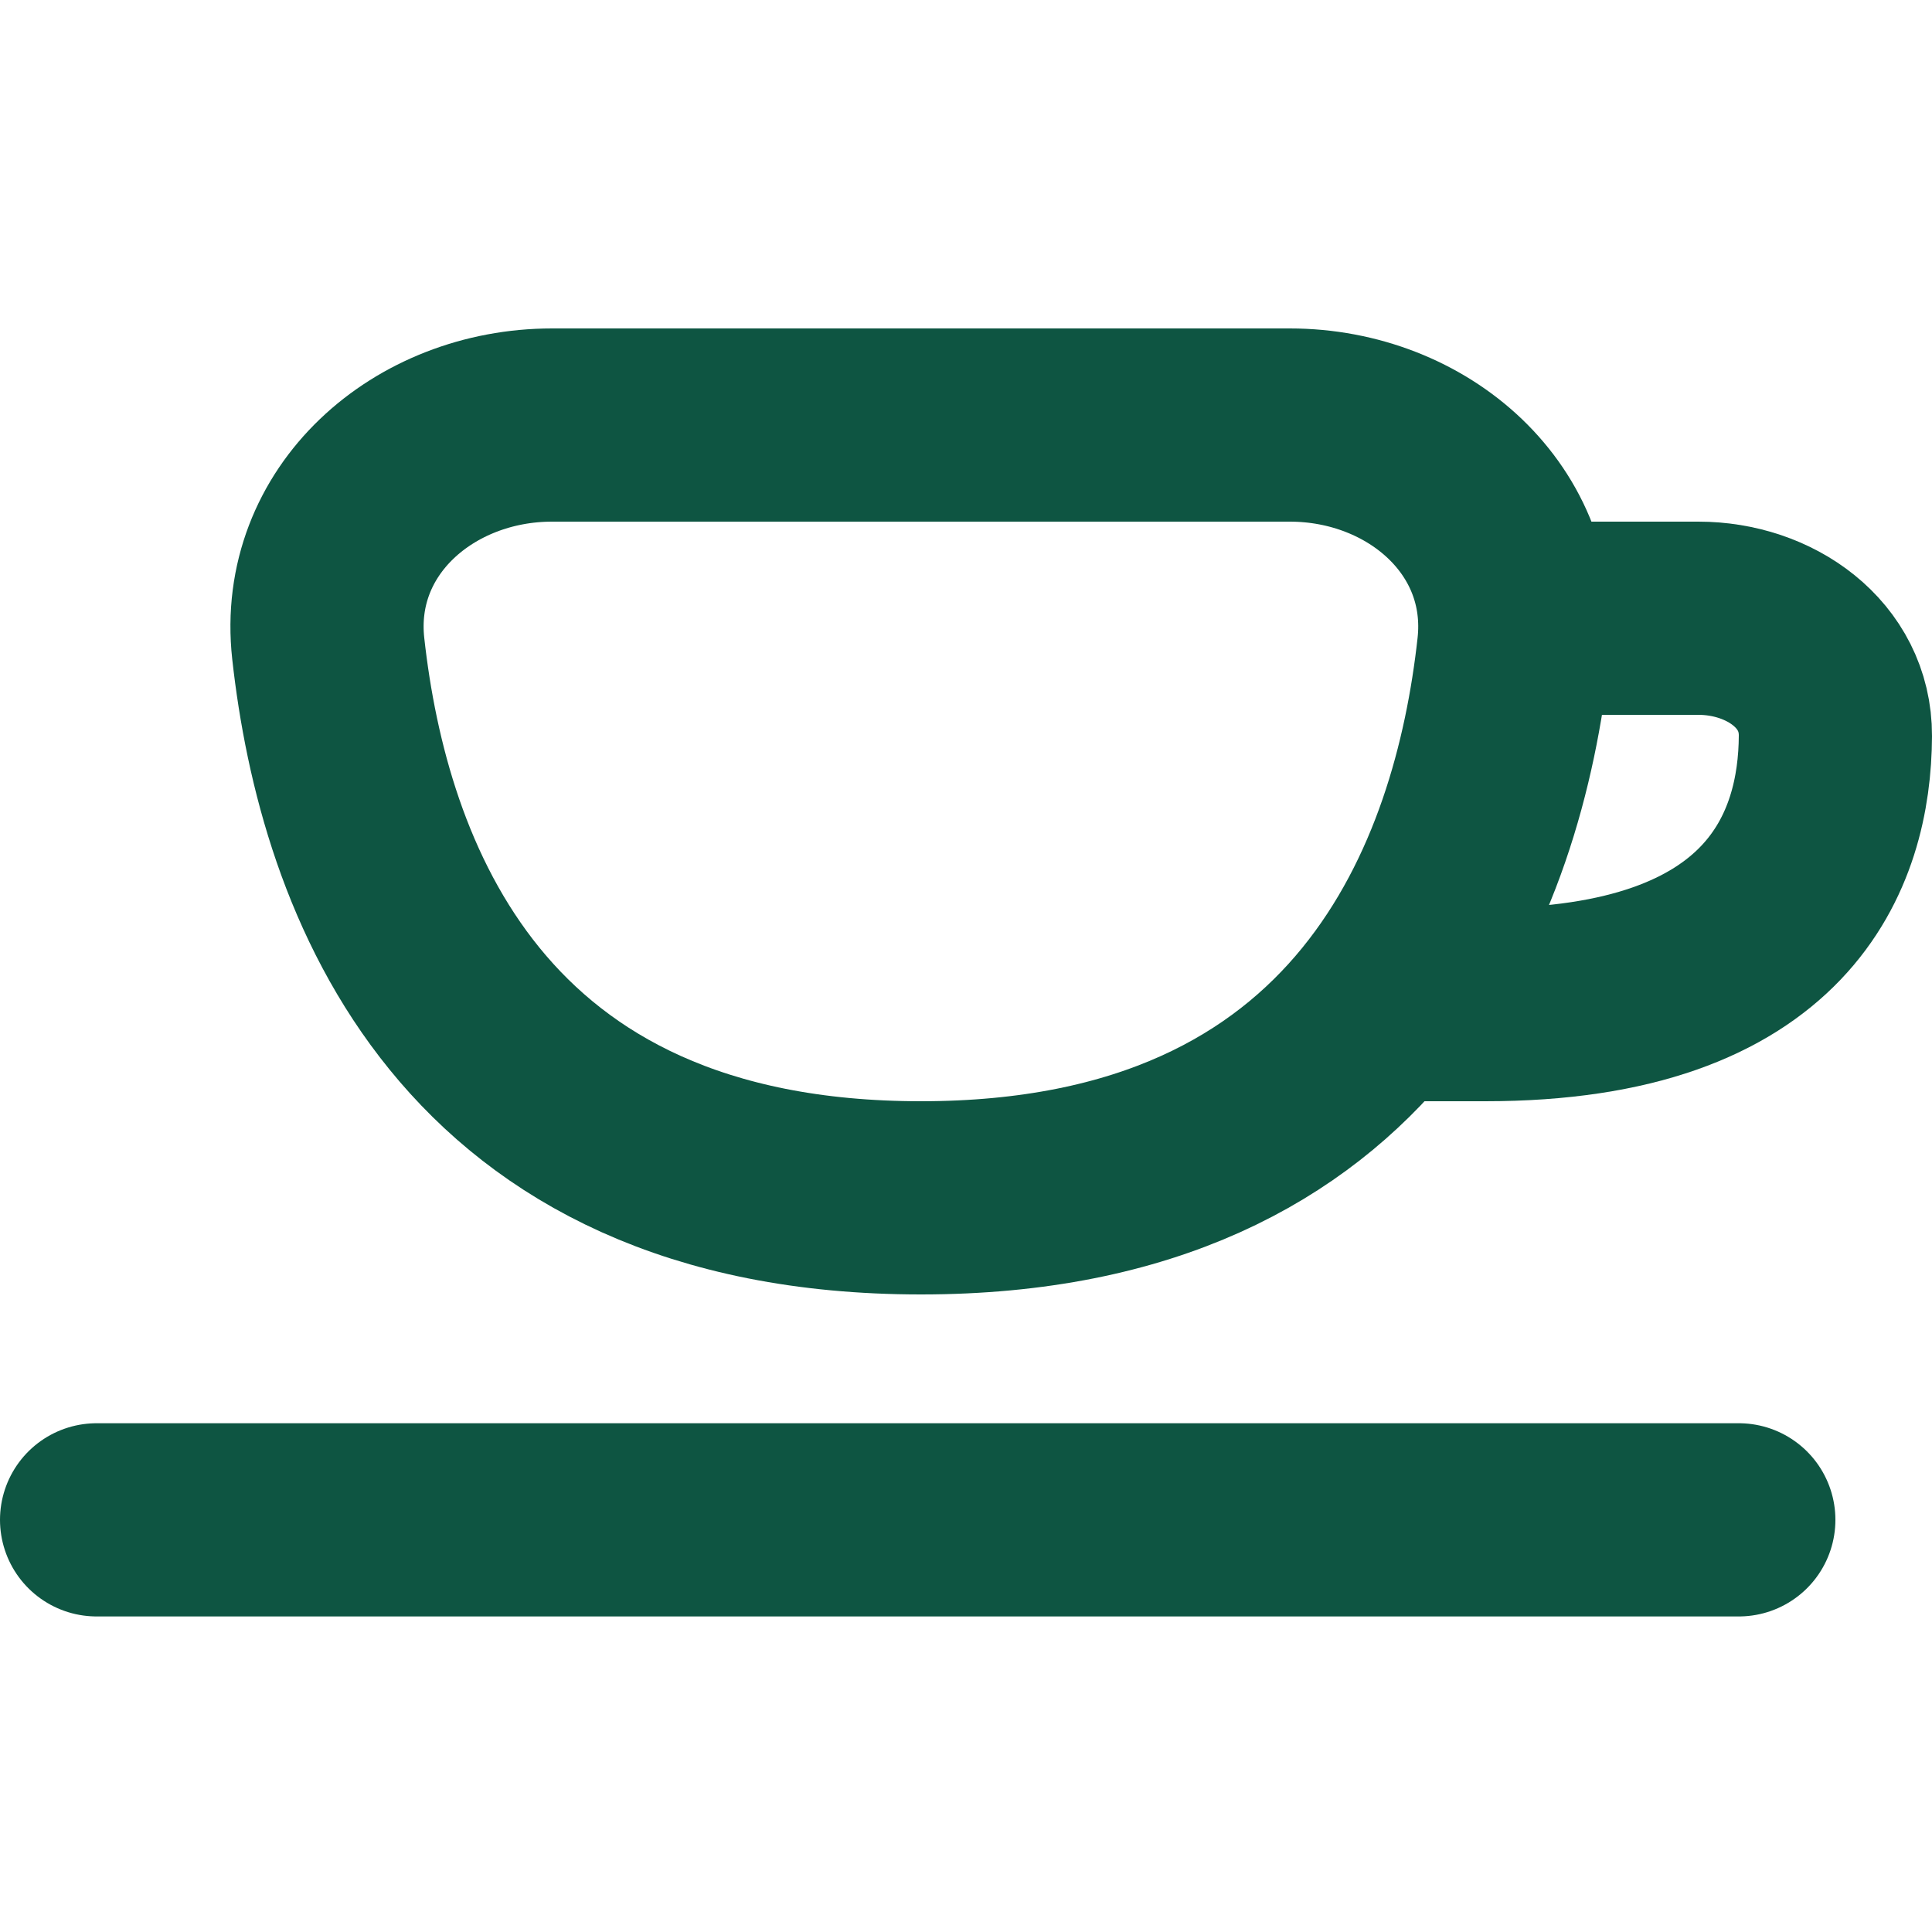
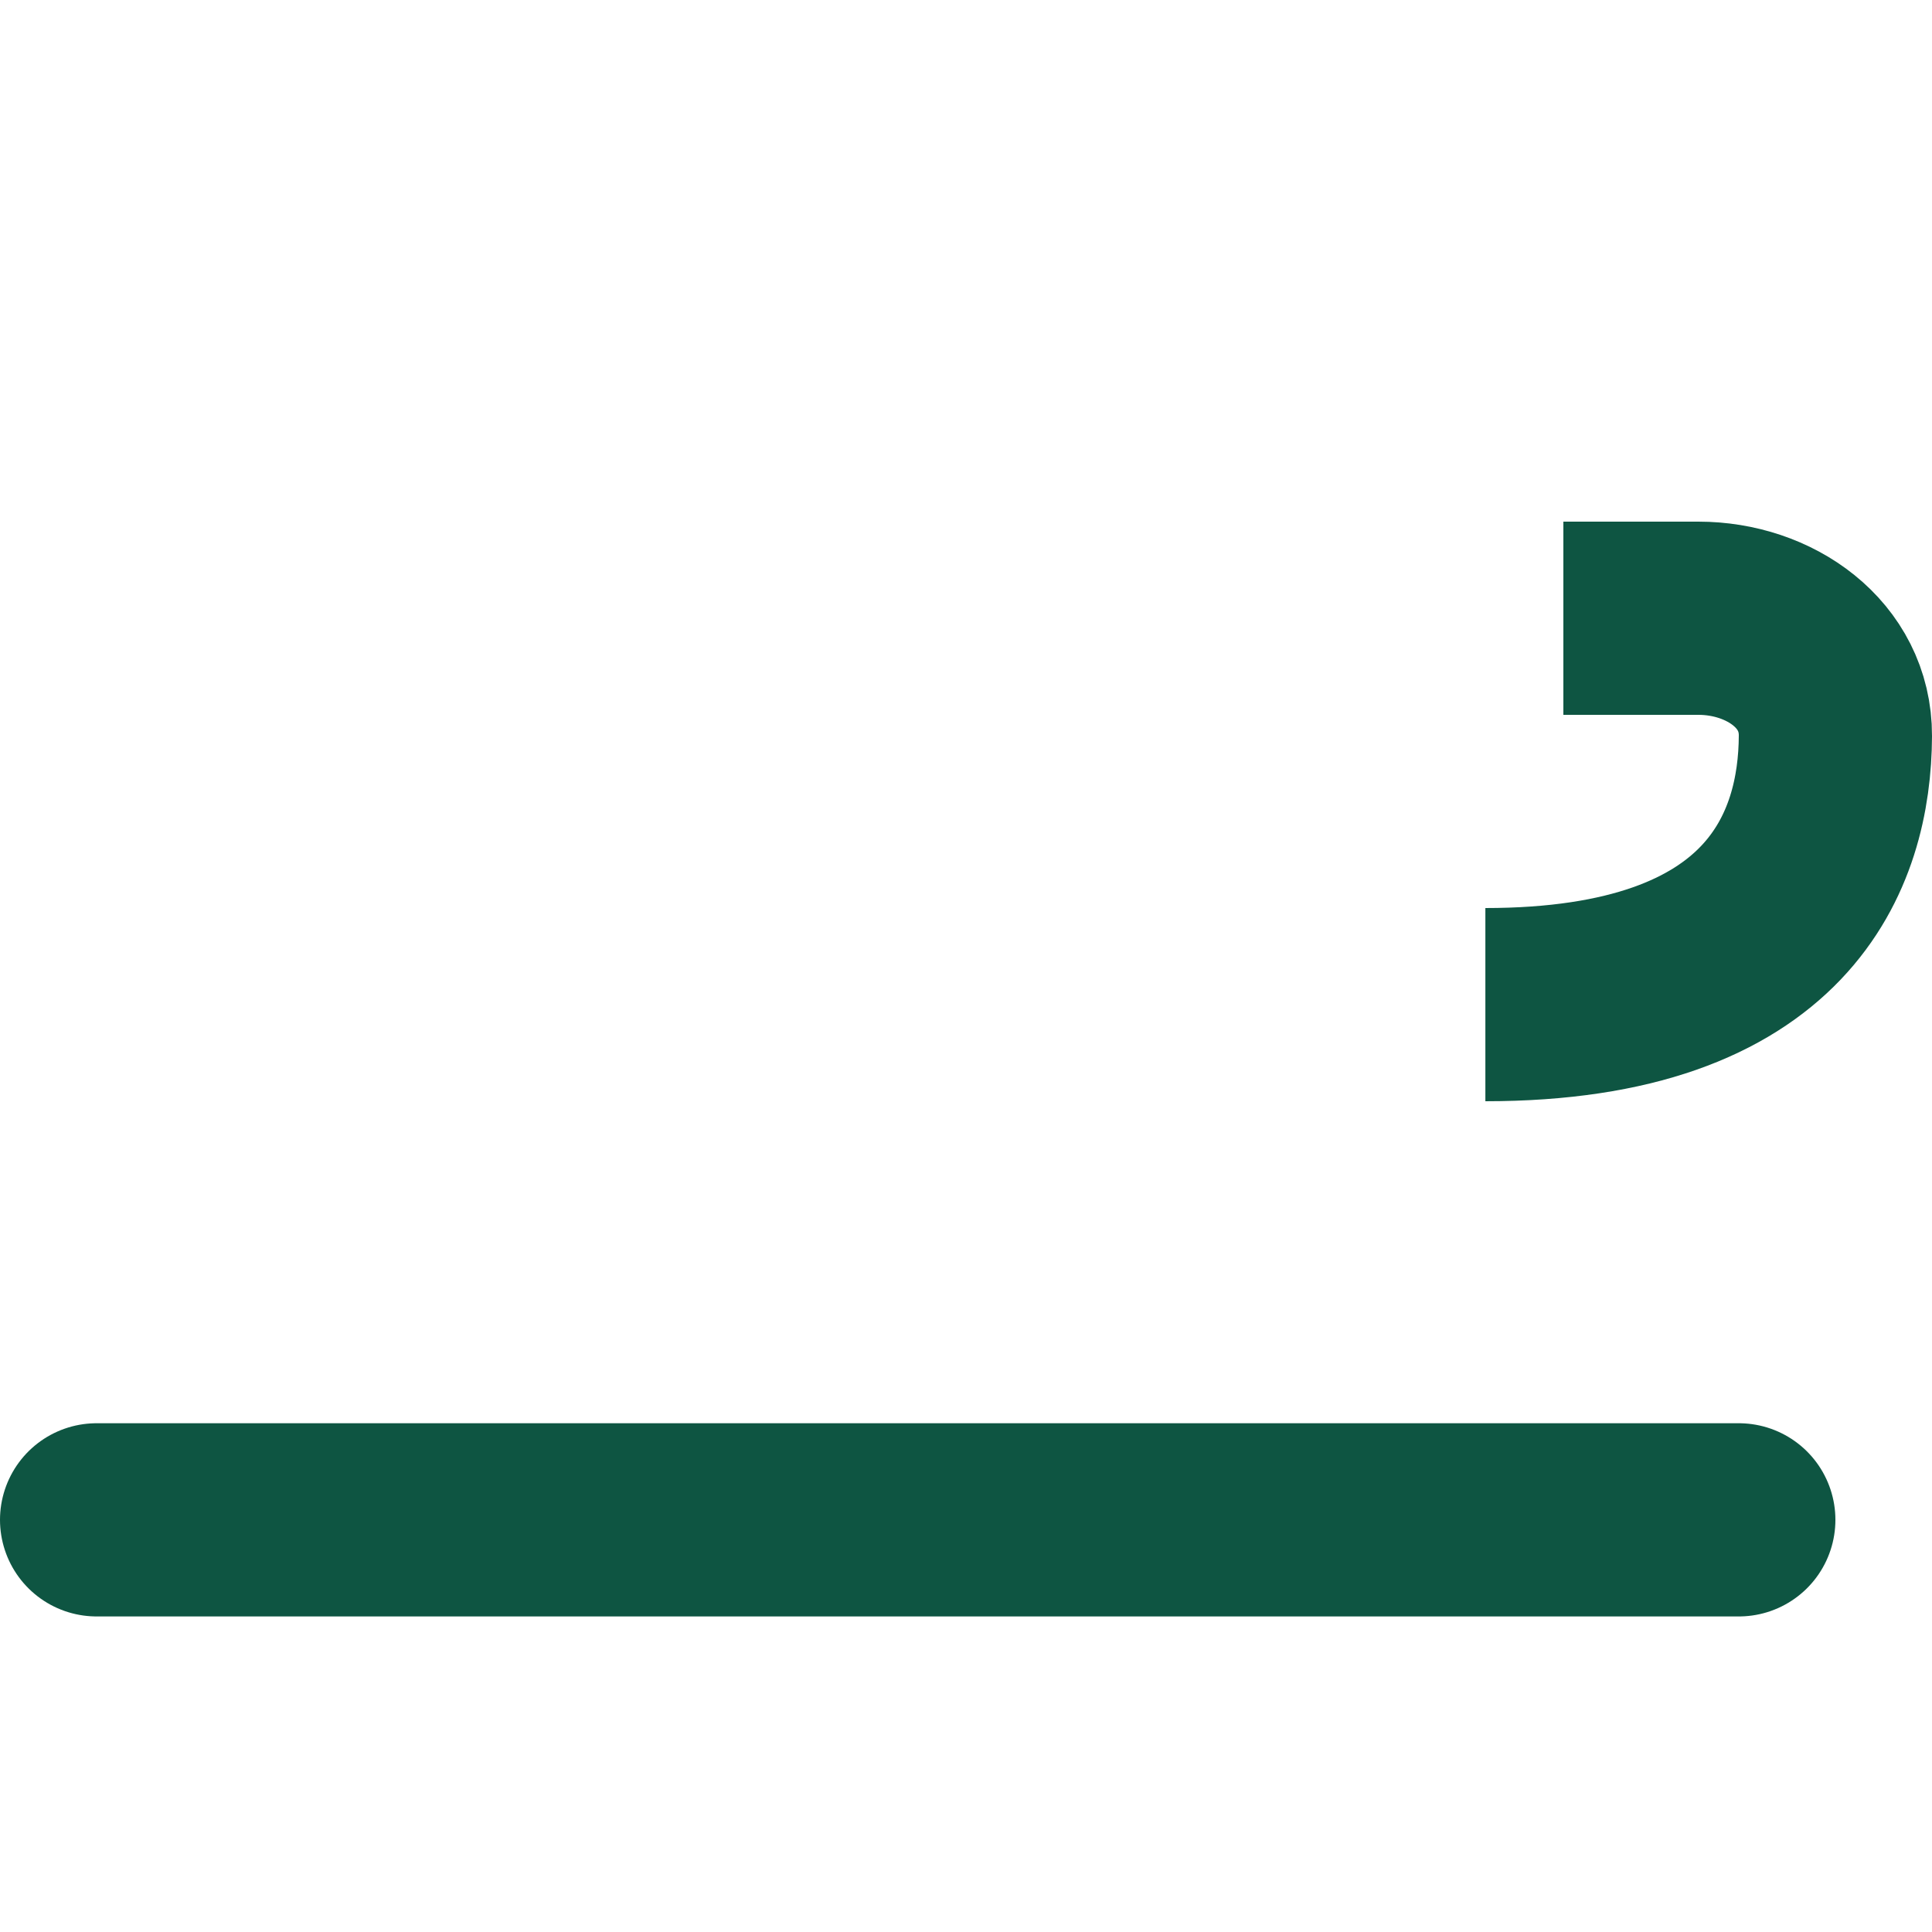
<svg xmlns="http://www.w3.org/2000/svg" width="150" height="150" viewBox="0 0 150 150" fill="none">
  <path d="M7.5 118H135" stroke="#0E5542" stroke-width="15" stroke-linecap="round" />
-   <path d="M71.5 93C36.428 93 27.442 68.074 25.485 50.353C24.39 40.437 32.889 33 42.866 33H100.134C110.111 33 118.61 40.437 117.515 50.353C115.558 68.074 106.572 93 71.5 93Z" stroke="#0E5542" stroke-width="15" stroke-linejoin="round" />
-   <path d="M121.379 48H131.86C137.41 48 142.523 51.584 142.5 57.133C142.463 65.959 138.217 78 115.324 78C110.129 78 110.129 78 110.129 78" stroke="#0E5542" stroke-width="15" stroke-linejoin="round" />
+   <path d="M121.379 48H131.86C137.41 48 142.523 51.584 142.5 57.133C142.463 65.959 138.217 78 115.324 78" stroke="#0E5542" stroke-width="15" stroke-linejoin="round" />
</svg>